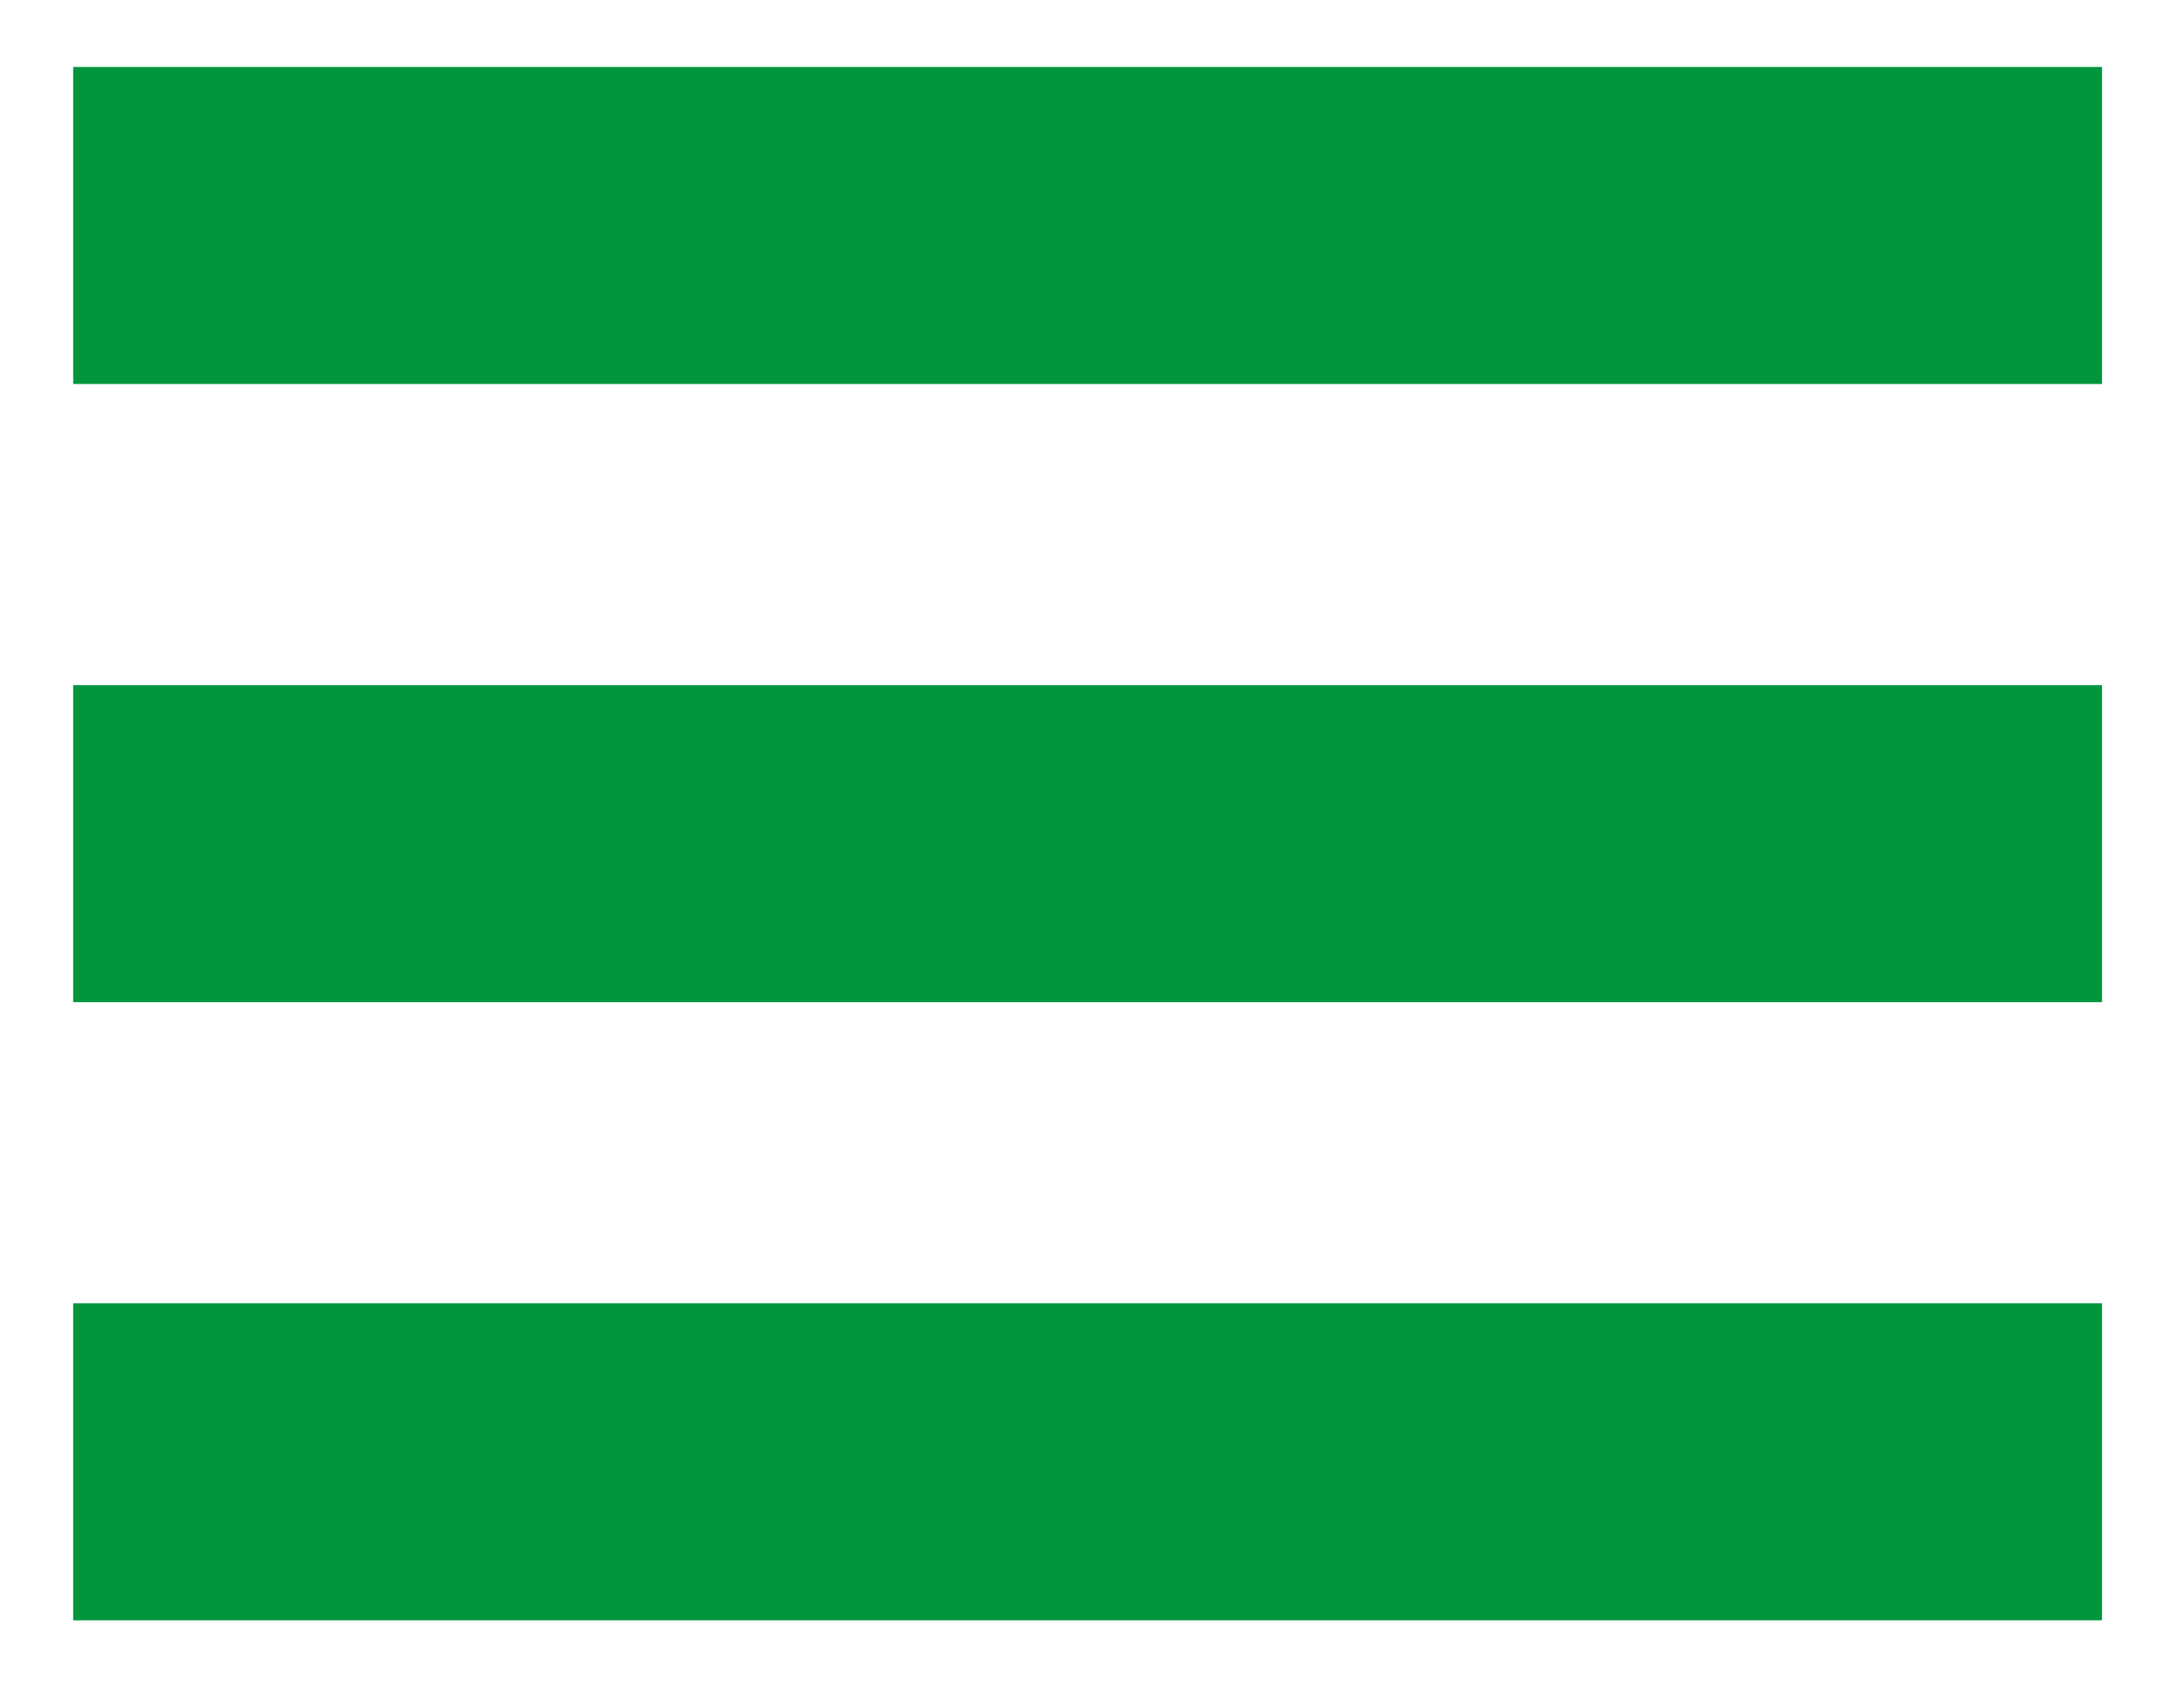
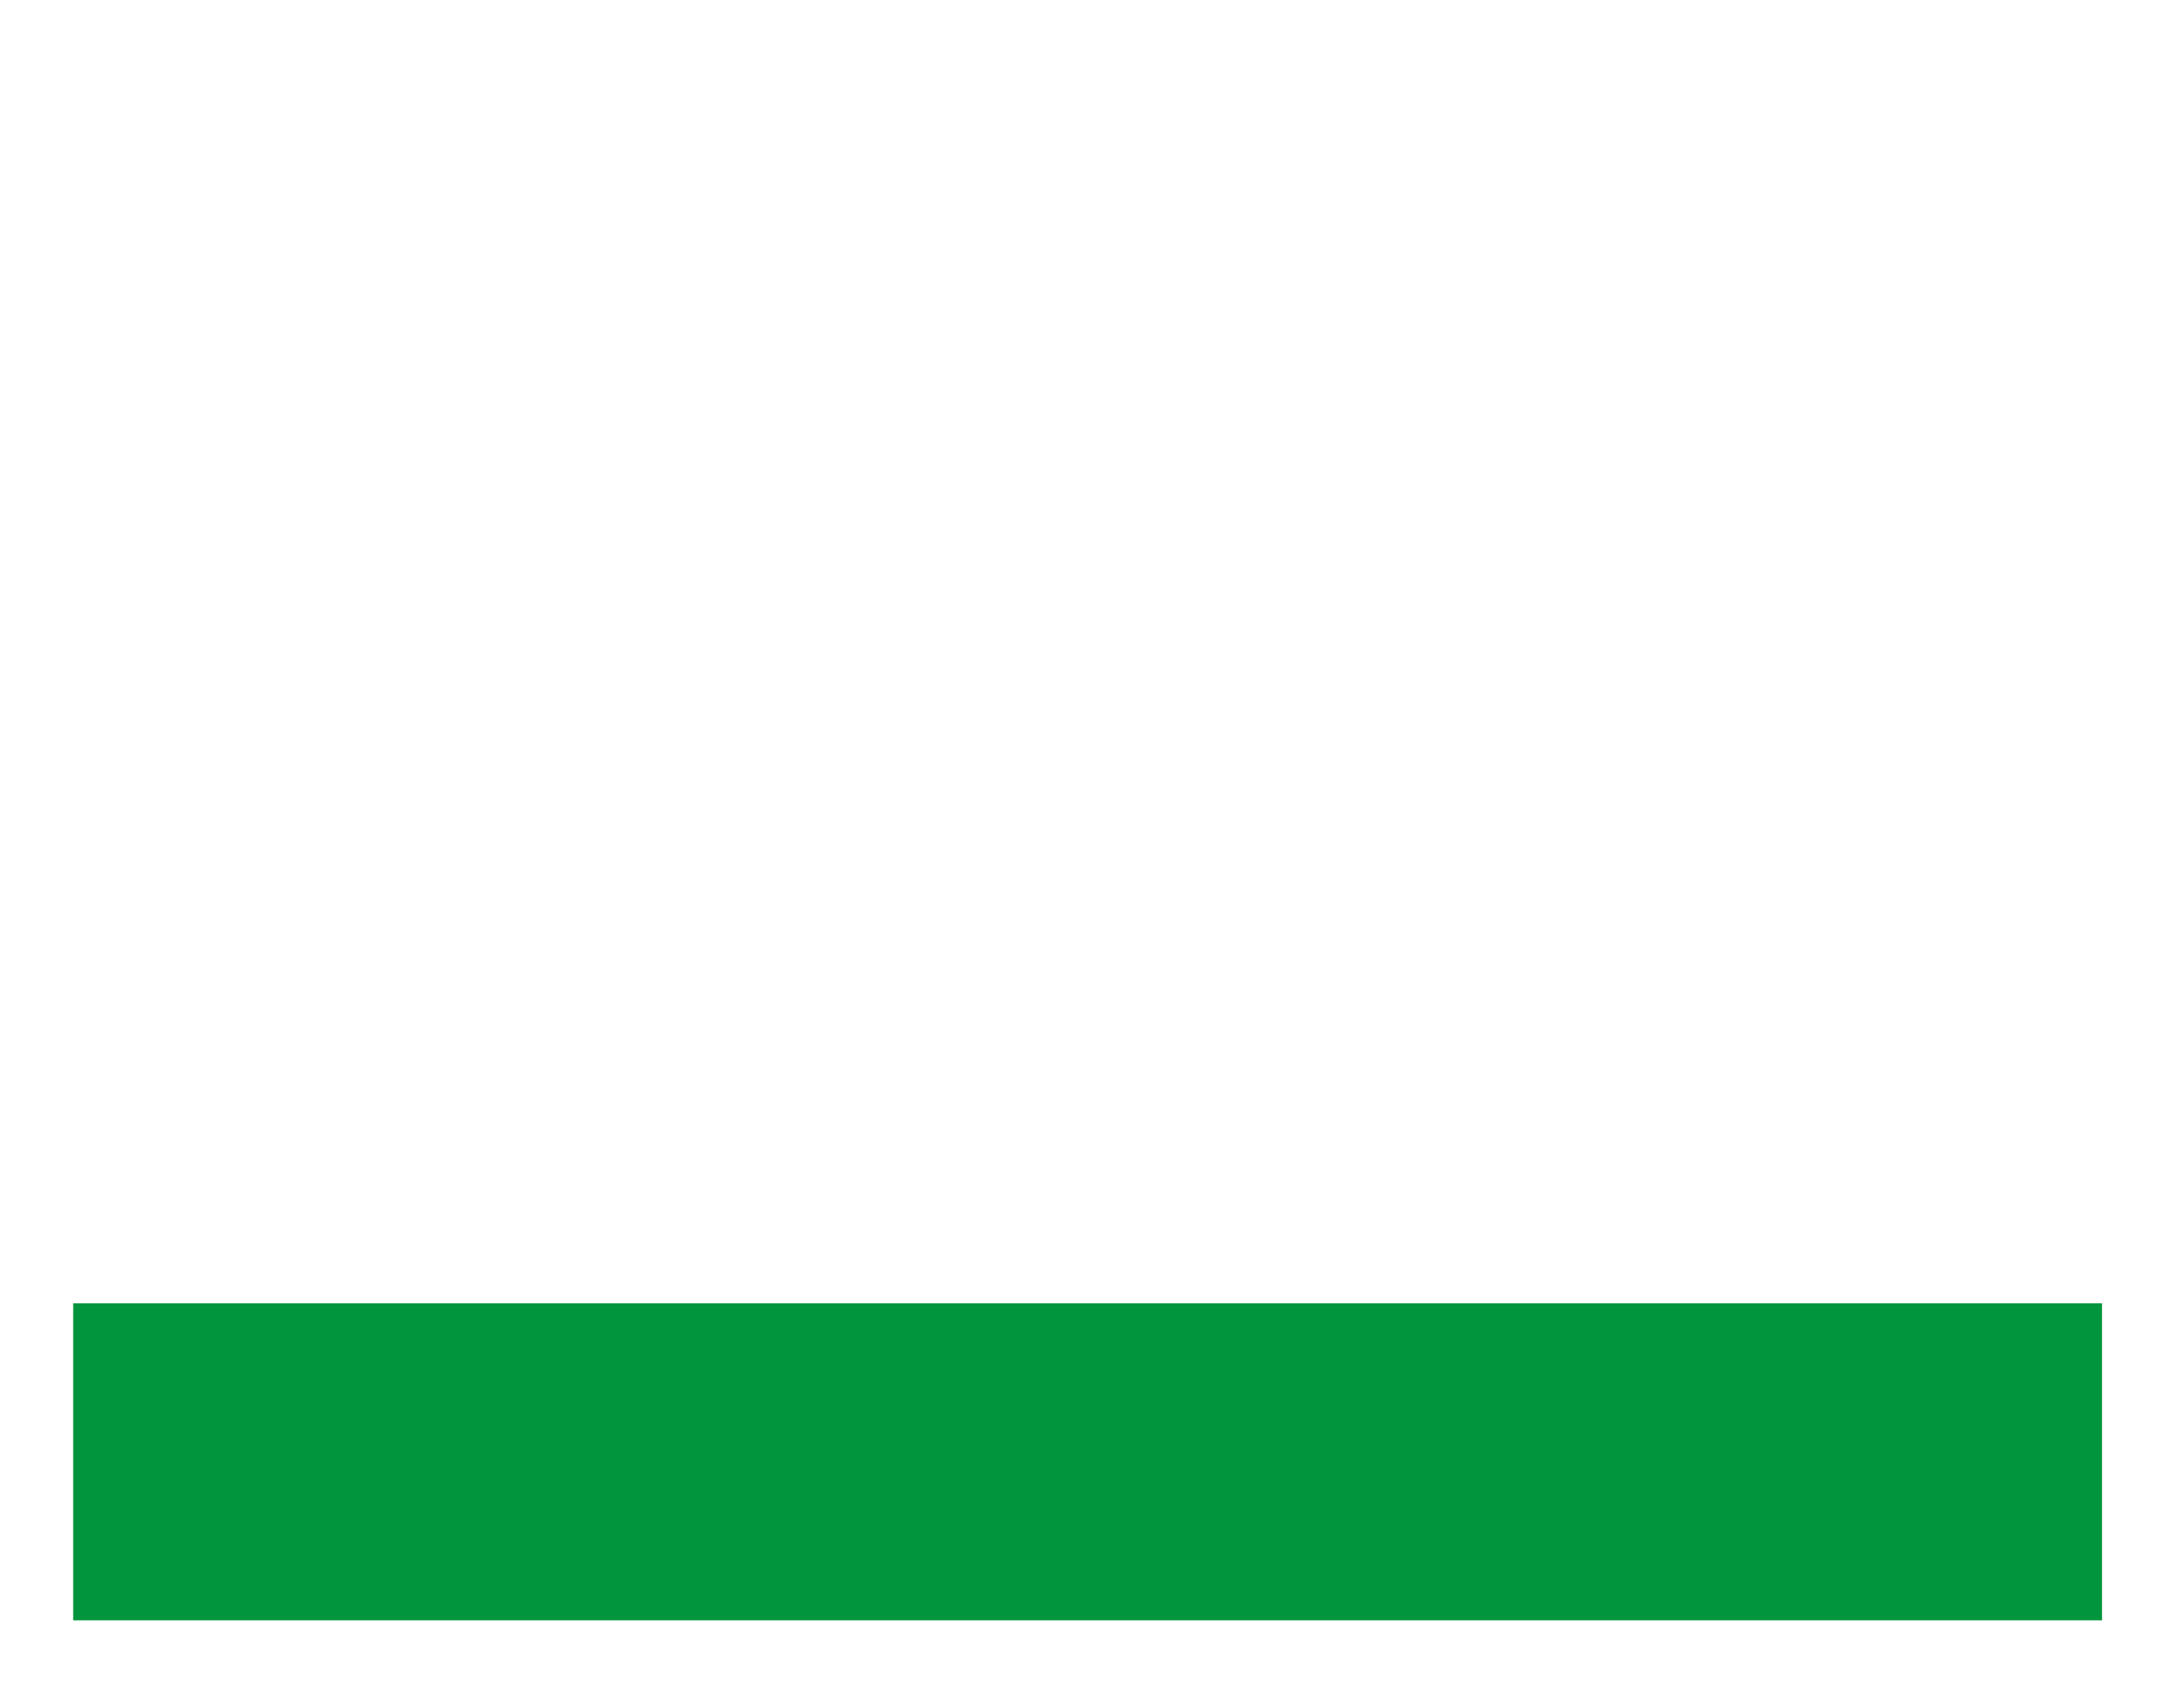
<svg xmlns="http://www.w3.org/2000/svg" xmlns:ns1="http://www.serif.com/" width="100%" height="100%" viewBox="0 0 200 155" version="1.1" xml:space="preserve" style="fill-rule:evenodd;clip-rule:evenodd;stroke-linejoin:round;stroke-miterlimit:2;">
-   <rect id="Hamburger" x="0" y="0" width="199.196" height="154.831" style="fill:none;" />
  <g id="Hamburger1" ns1:id="Hamburger">
    <g>
-       <rect x="6.702" y="6.13" width="185.791" height="29.035" style="fill:#01953d;" />
-       <rect x="6.702" y="62.74" width="185.791" height="29.035" style="fill:#01953d;" />
      <rect x="6.702" y="119.349" width="185.791" height="29.035" style="fill:#01953d;" />
    </g>
  </g>
</svg>